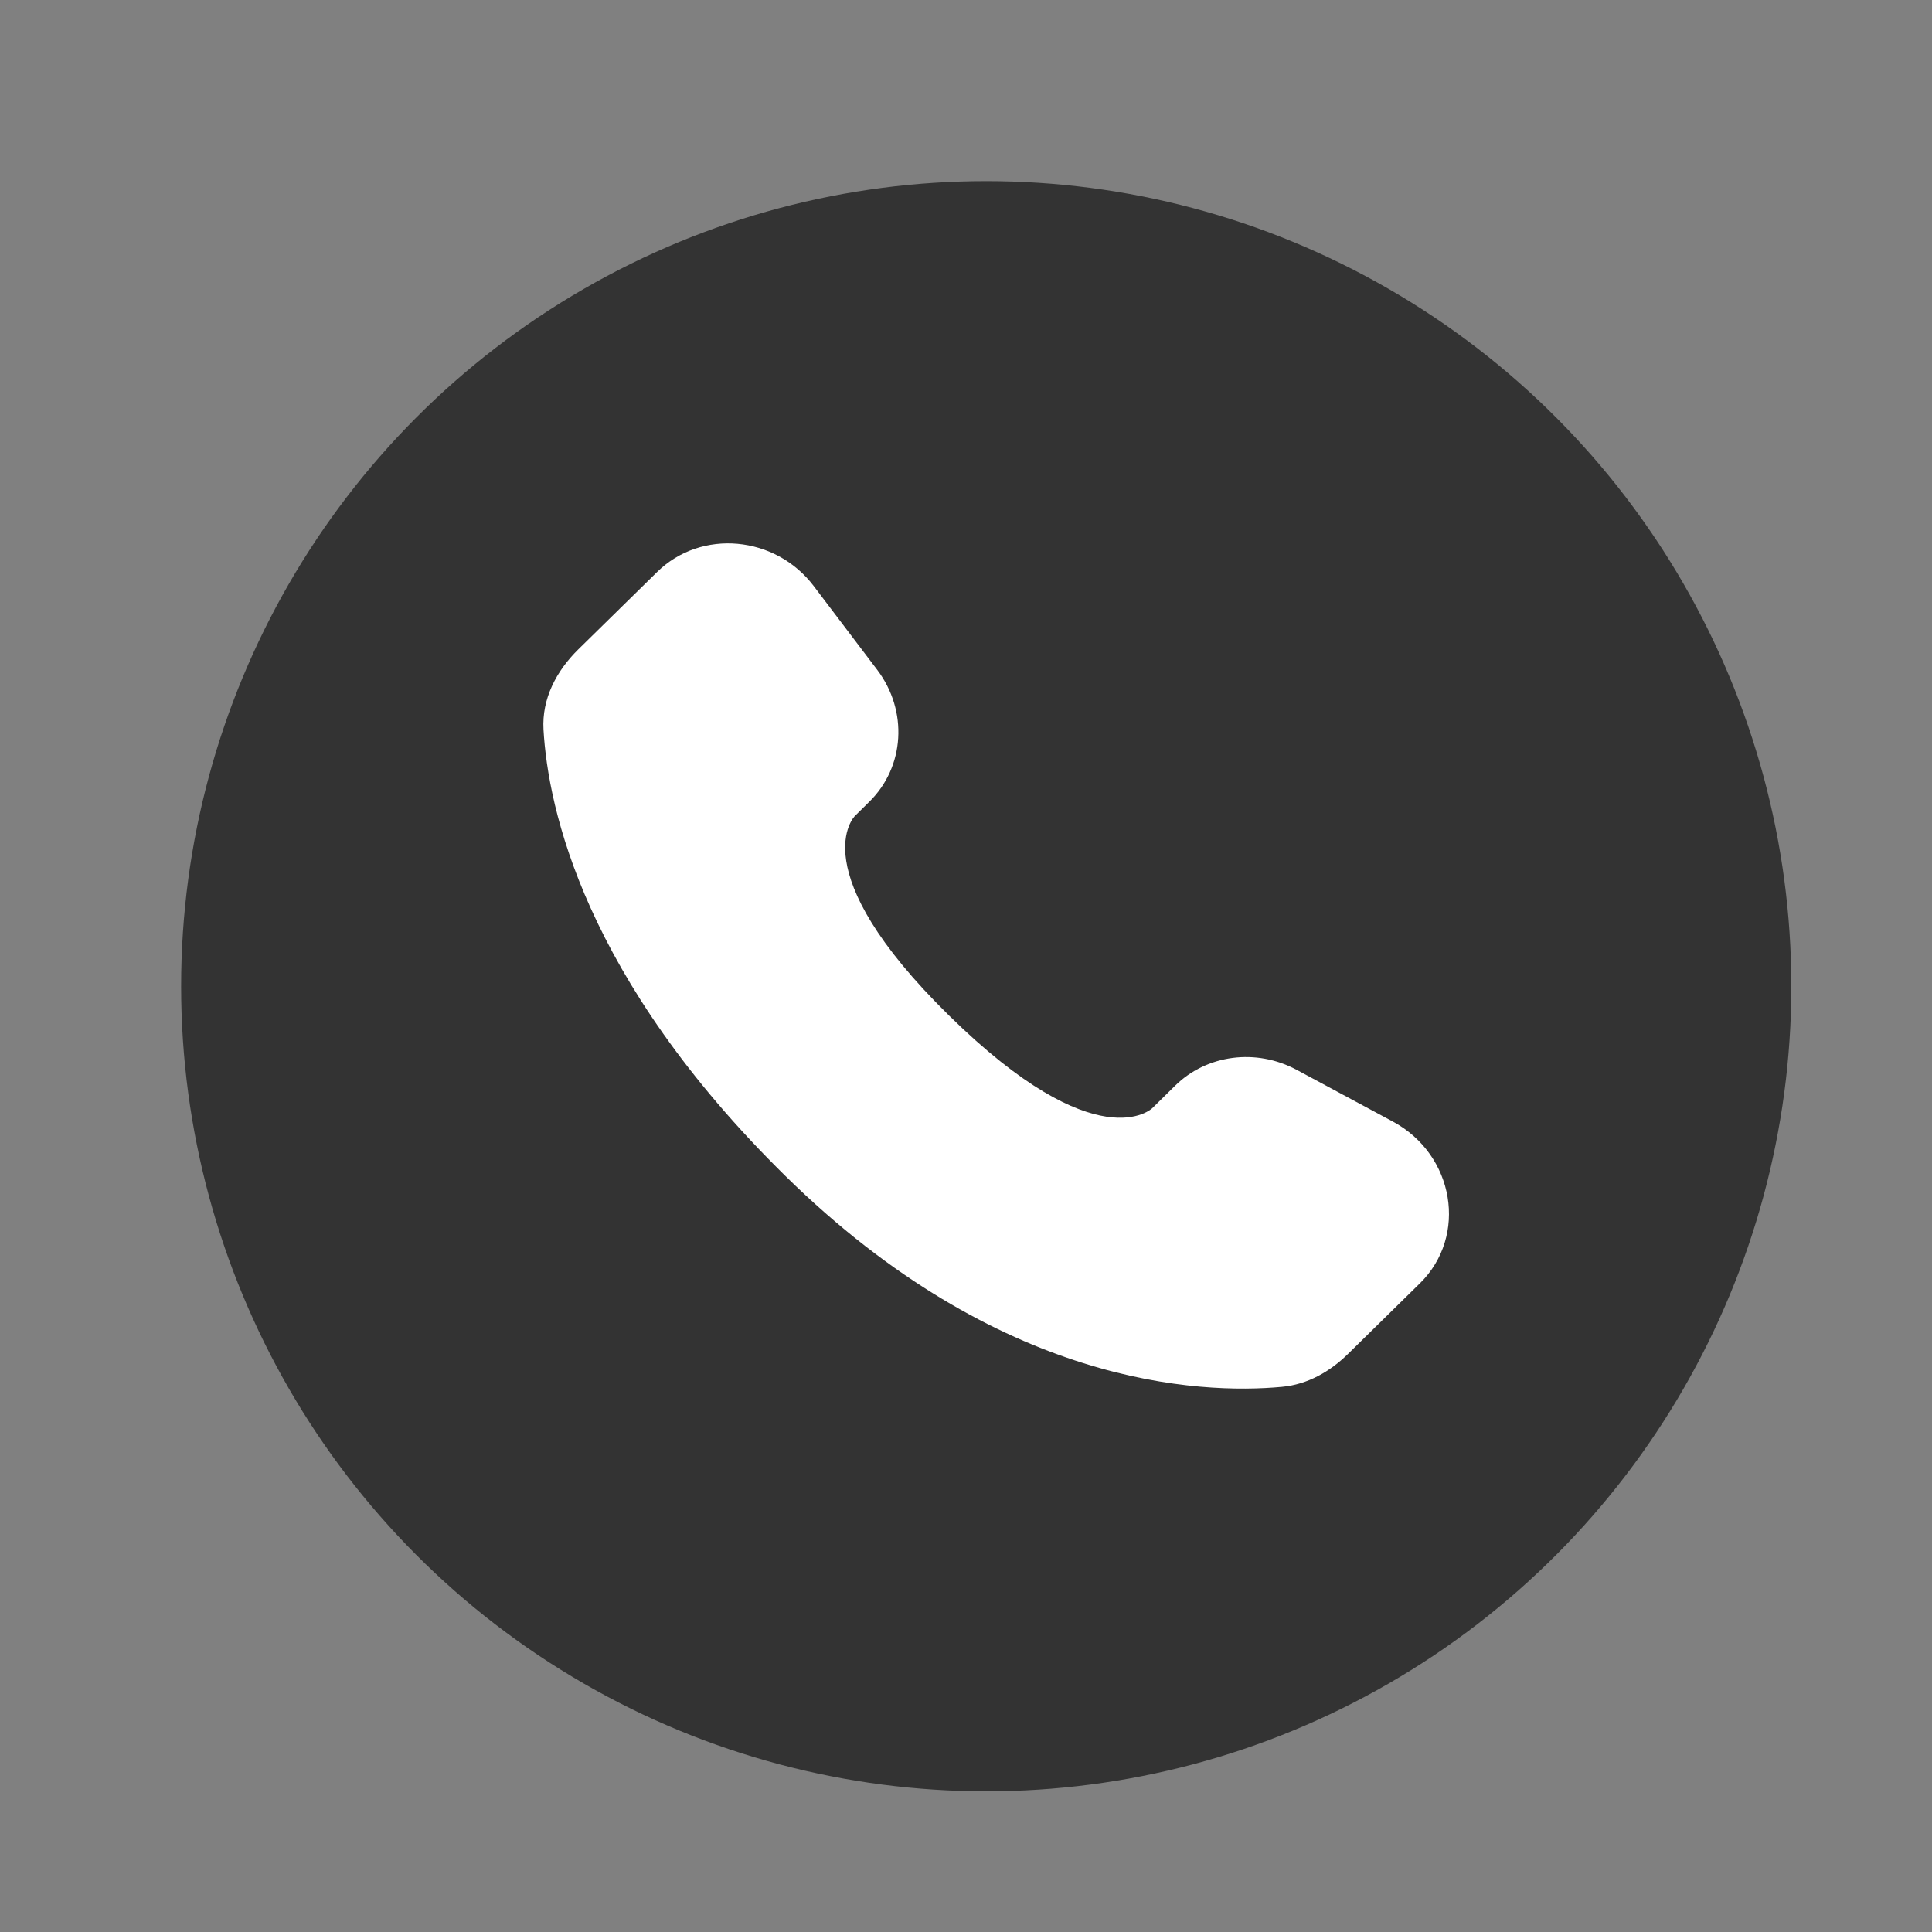
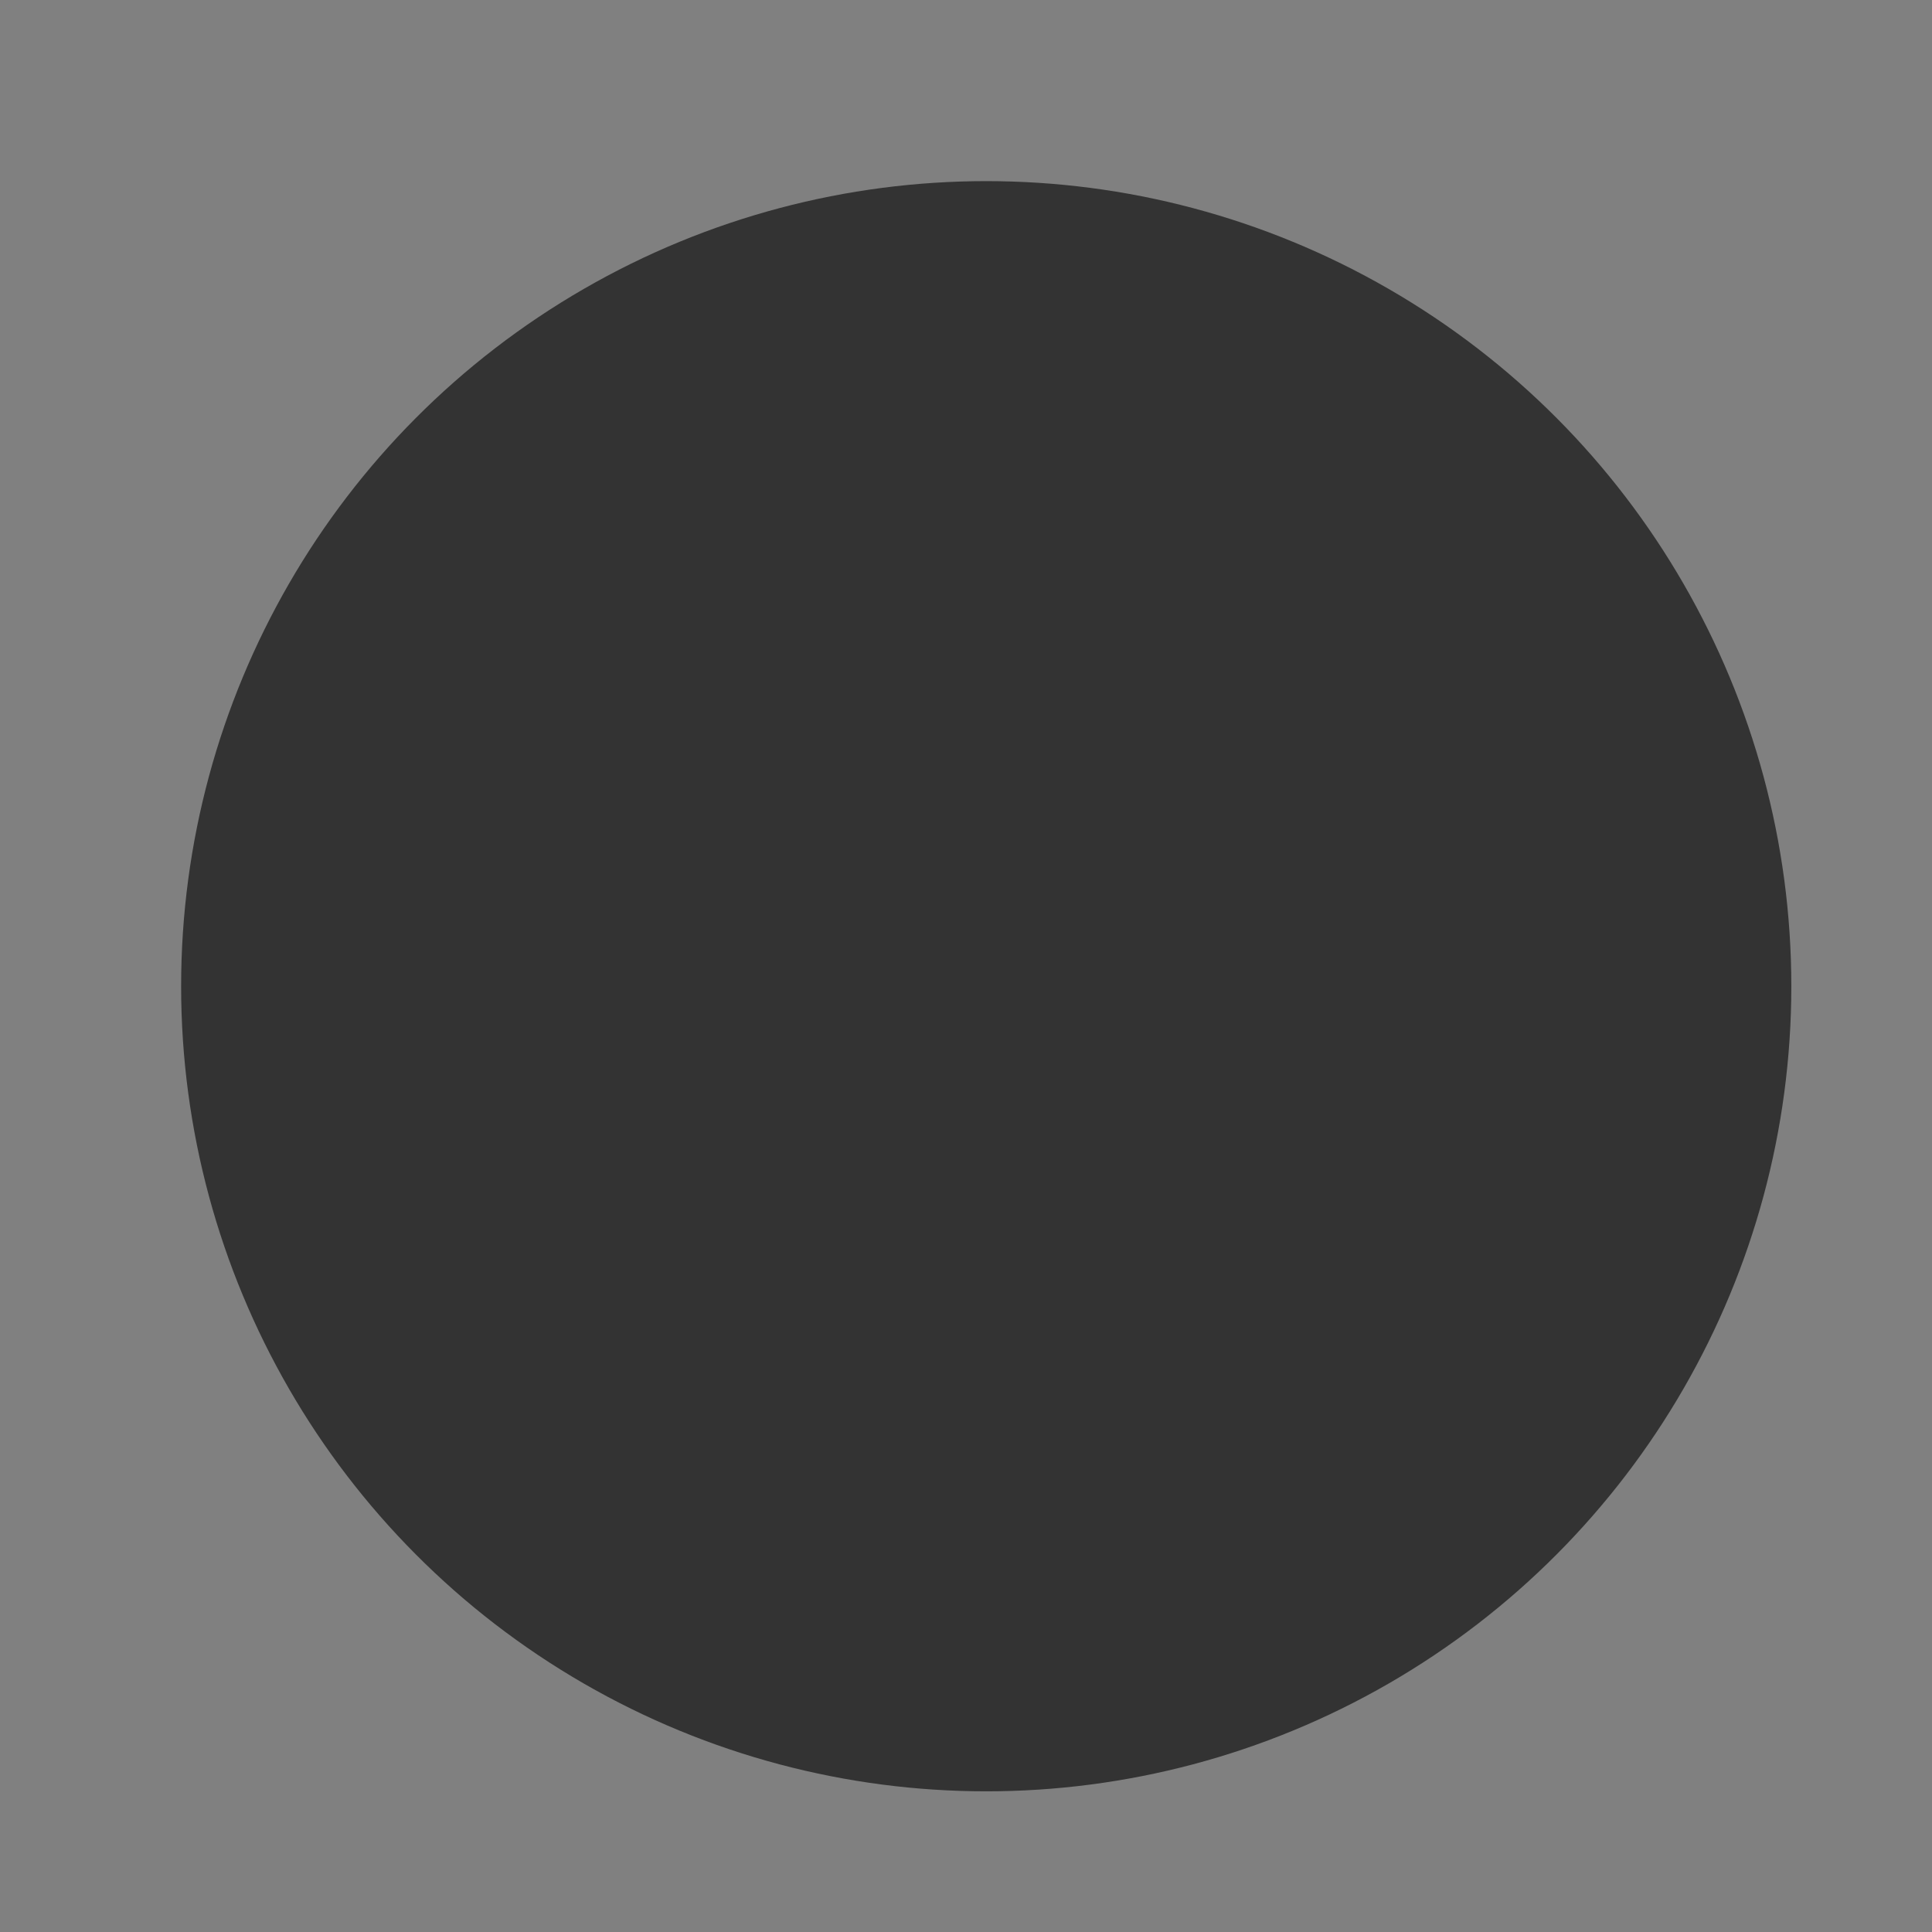
<svg xmlns="http://www.w3.org/2000/svg" width="32" height="32" viewBox="0 0 32 32" fill="none">
  <rect x="0" y="0" width="32" height="32" fill="#808080" stroke="none" />
  <circle cx="16.335" cy="16.335" r="13.335" fill="#333333" />
-   <path d="M19.464 17.982L19.085 18.355C19.085 18.355 18.182 19.241 15.72 16.821C13.257 14.402 14.16 13.515 14.16 13.515L14.398 13.28C14.987 12.702 15.043 11.773 14.529 11.094L13.479 9.708C12.842 8.868 11.613 8.757 10.884 9.474L9.576 10.758C9.215 11.114 8.973 11.573 9.002 12.084C9.077 13.391 9.676 16.202 13.012 19.481C16.552 22.958 19.872 23.096 21.23 22.971C21.66 22.932 22.033 22.716 22.334 22.419L23.517 21.257C24.317 20.472 24.092 19.125 23.069 18.576L21.477 17.72C20.806 17.36 19.989 17.466 19.464 17.982Z" fill="white" />
</svg>